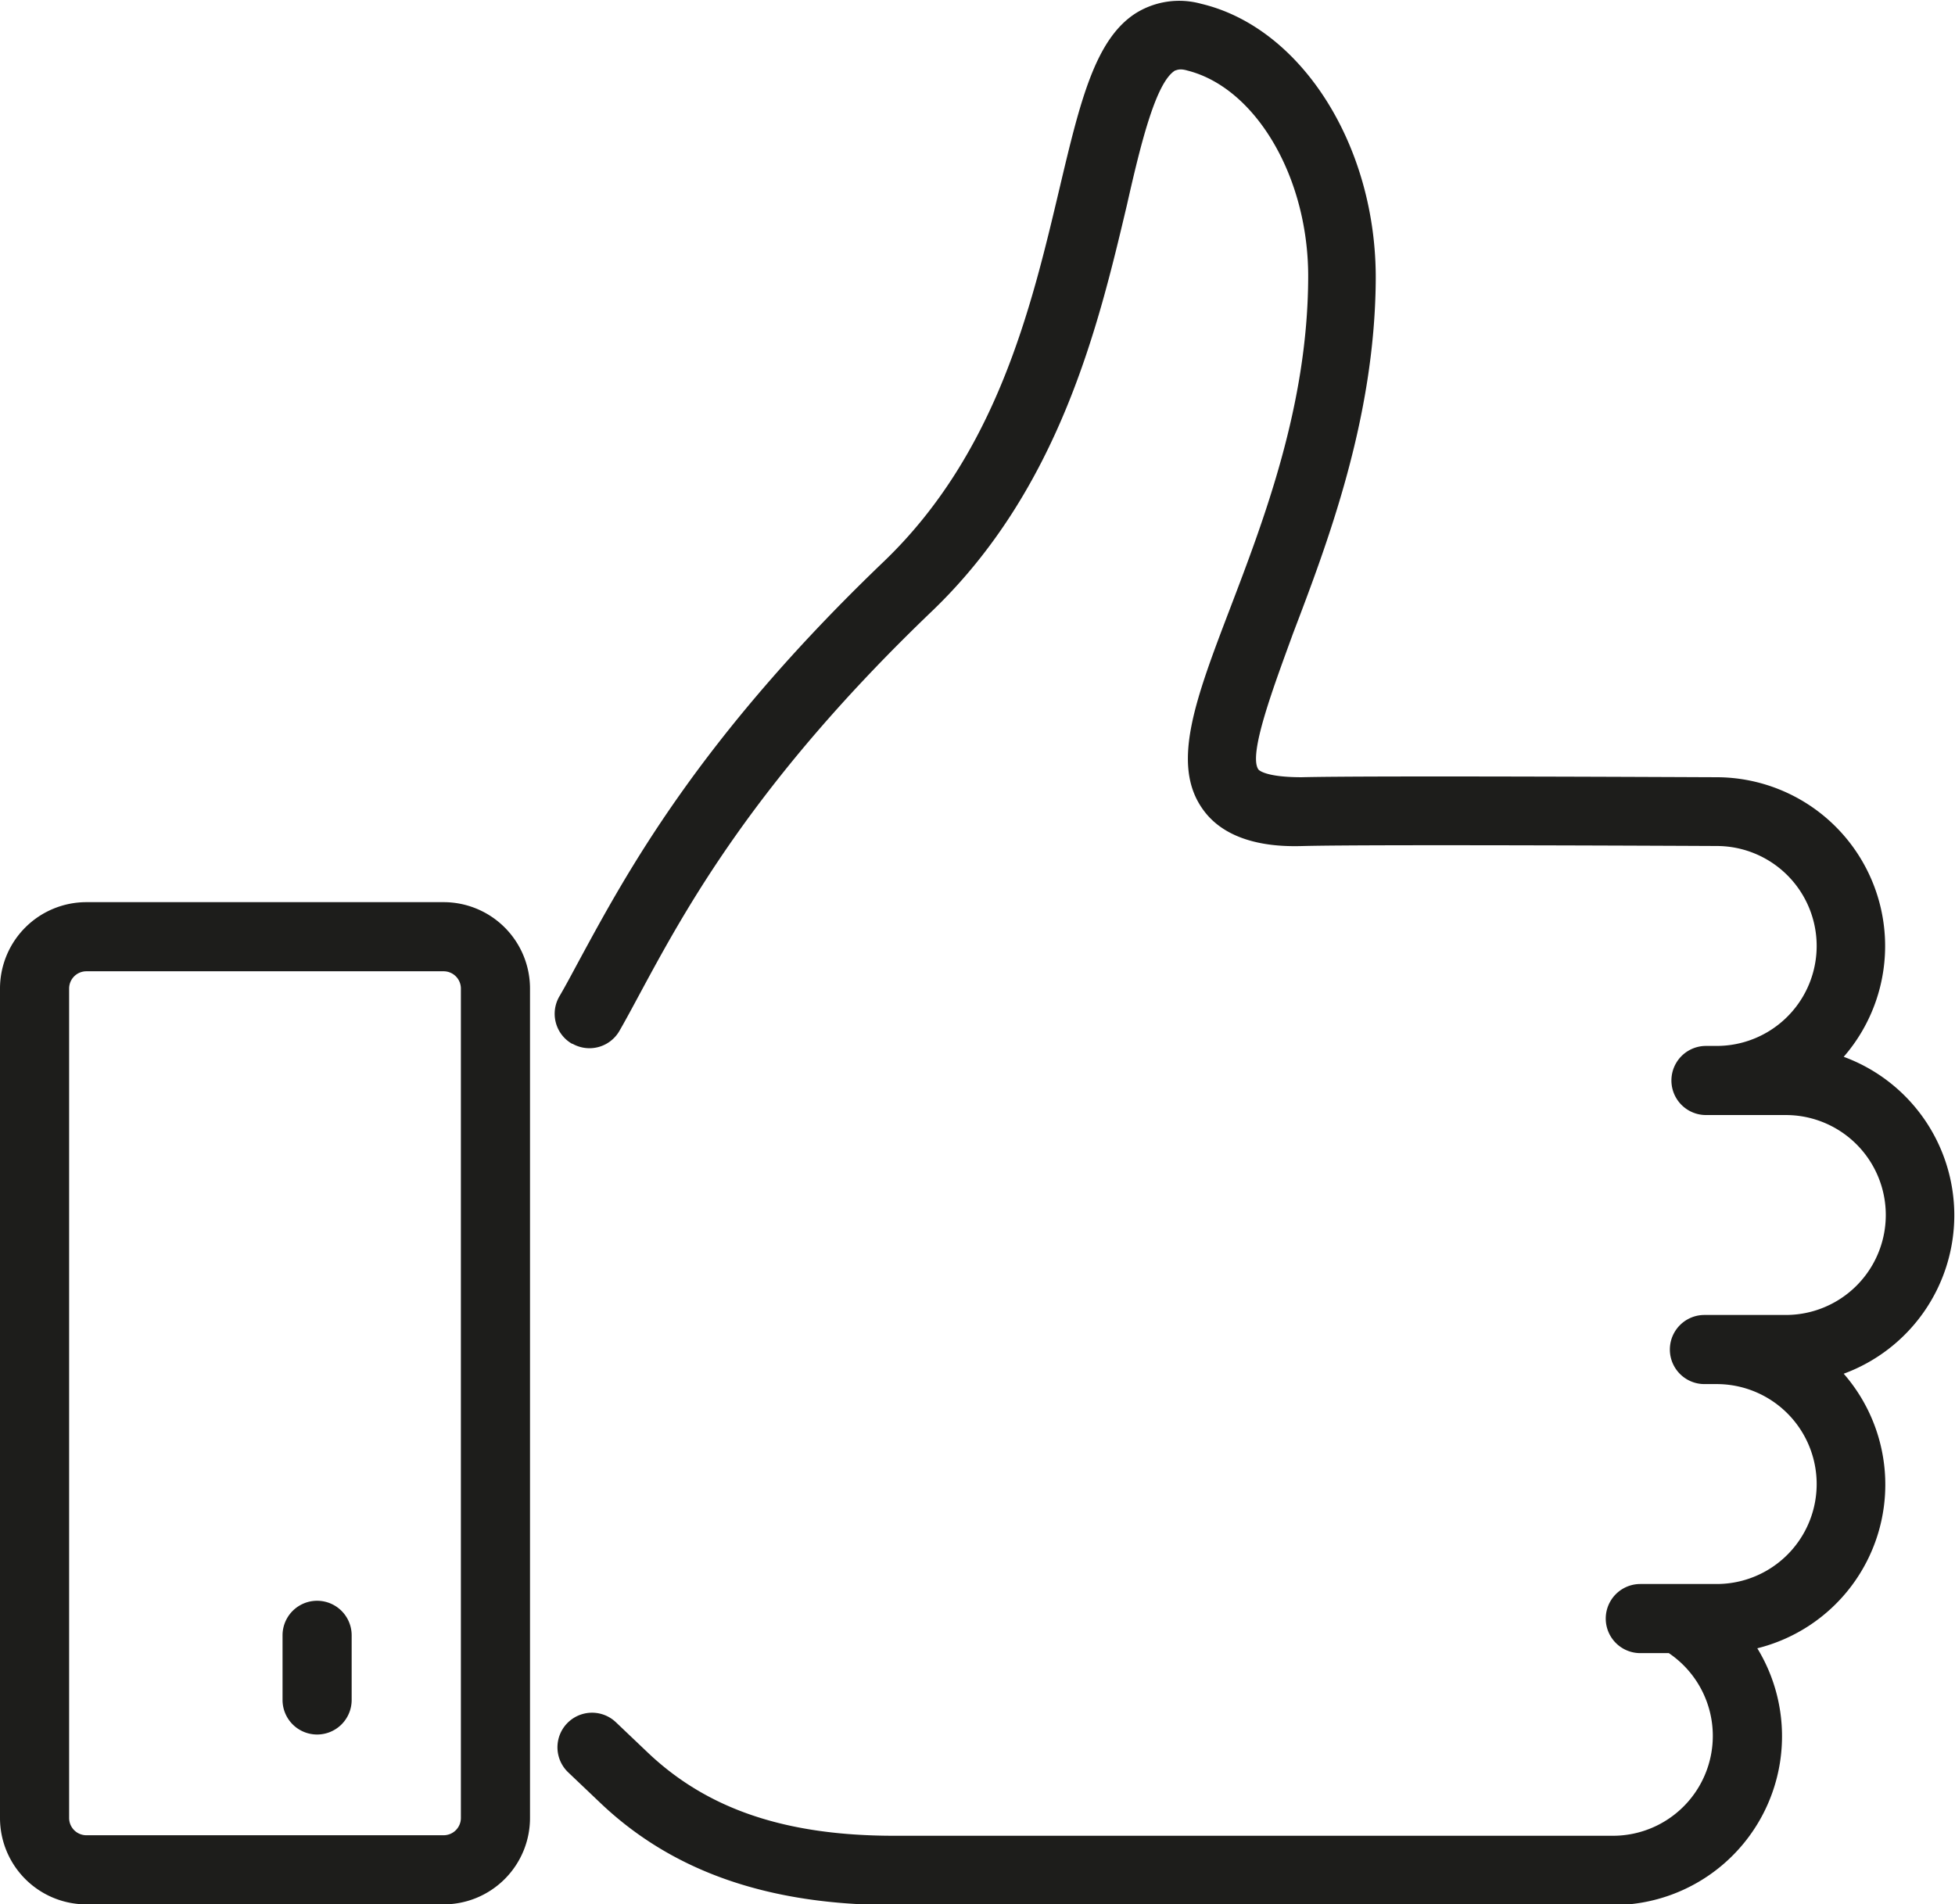
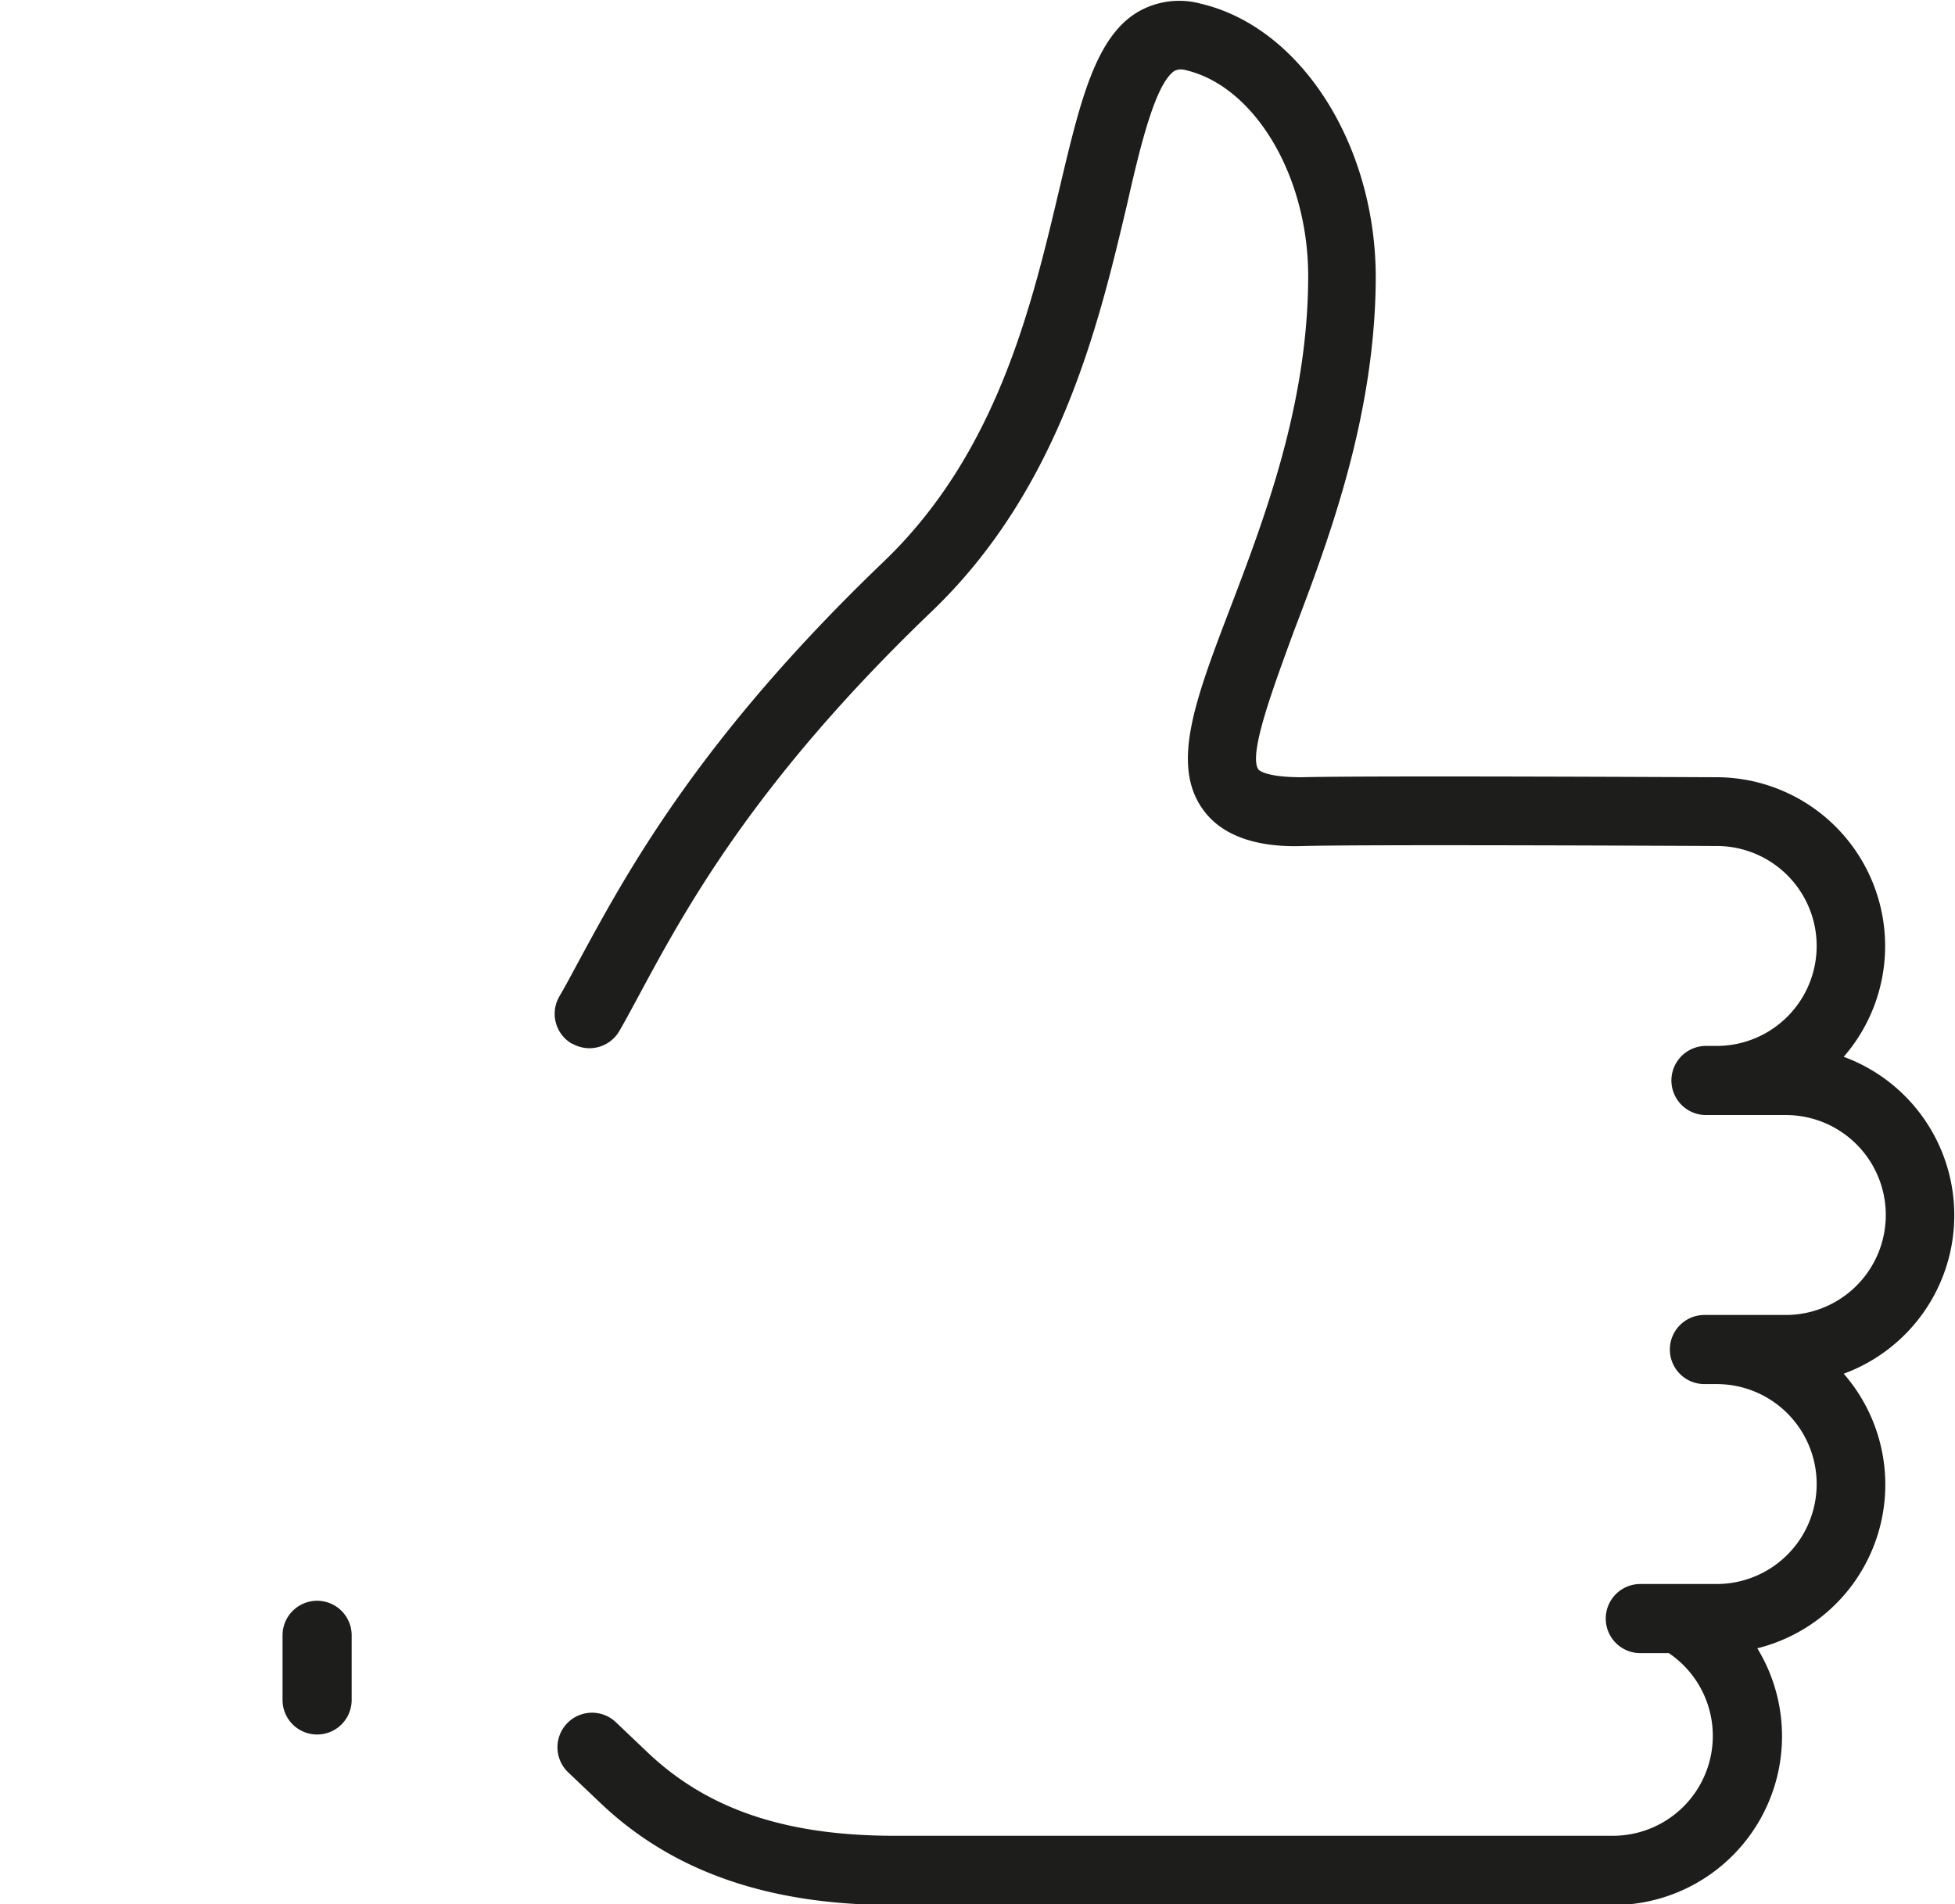
<svg xmlns="http://www.w3.org/2000/svg" id="Calque_1" data-name="Calque 1" viewBox="0 0 113.13 110.21">
  <defs>
    <style>.cls-1{fill:none;}.cls-2{clip-path:url(#clip-path);}.cls-3{fill:#1d1d1b;}</style>
    <clipPath id="clip-path" transform="translate(0 0)">
      <rect class="cls-1" width="113.13" height="110.21" />
    </clipPath>
  </defs>
  <title>like</title>
  <g class="cls-2">
    <path class="cls-3" d="M33.12,60.4a2,2,0,0,0,2.73-.75c.38-.66.77-1.39,1.19-2.17,2.64-4.89,6.62-12.27,16.88-22.1,7.4-7.09,9.65-16.58,11.29-23.51C66,8.37,66.88,4.76,68,4.08c.07,0,.23-.14.7,0,4,1,7.07,6.27,7,12.1-.05,7.3-2.53,13.82-4.53,19.06s-3.42,9-1.57,11.59c1.58,2.24,4.8,2.16,5.87,2.13,4.1-.1,23.66,0,23.87,0a5.78,5.78,0,1,1,0,11.57h-.62a2,2,0,1,0,0,4h4.62a5.78,5.78,0,1,1,0,11.57H98.63a2,2,0,1,0,0,4h.71a5.78,5.78,0,1,1,0,11.57H94.92a2,2,0,1,0,0,4h1.65a5.78,5.78,0,0,1-3.23,10.57H51.75c-6.28,0-10.81-1.53-14.27-4.82l-1.84-1.75a2,2,0,0,0-2.76,2.9l1.84,1.75c4.19,4,9.76,5.93,17,5.93H93.34a9.77,9.77,0,0,0,8.35-14.86,9.76,9.76,0,0,0,5-15.89,9.77,9.77,0,0,0,0-18.34,9.77,9.77,0,0,0-7.37-16.18c-.81,0-19.82-.1-24,0-2.13,0-2.49-.43-2.5-.45-.61-.87.93-4.91,2-7.86,2-5.25,4.73-12.43,4.79-20.45.06-7.74-4.28-14.62-10.1-16a4.76,4.76,0,0,0-3.73.51C63.37,2.22,62.5,5.88,61.3,10.95c-1.61,6.8-3.61,15.27-10.16,21.55-10.71,10.26-14.87,18-17.63,23.09-.41.76-.78,1.46-1.15,2.09a2,2,0,0,0,.75,2.73" transform="translate(0 0)" />
-     <path class="cls-3" d="M5,110.21H25.67a5,5,0,0,0,5-5v-48a5,5,0,0,0-5-5H5a5,5,0,0,0-5,5v48a5,5,0,0,0,5,5m-1-53a1,1,0,0,1,1-1H25.67a1,1,0,0,1,1,1v48a1,1,0,0,1-1,1H5a1,1,0,0,1-1-1Z" transform="translate(0 0)" />
    <path class="cls-3" d="M18.35,100.38a2,2,0,0,0,2-2V94.64a2,2,0,0,0-4,0v3.74a2,2,0,0,0,2,2" transform="translate(0 0)" />
  </g>
</svg>